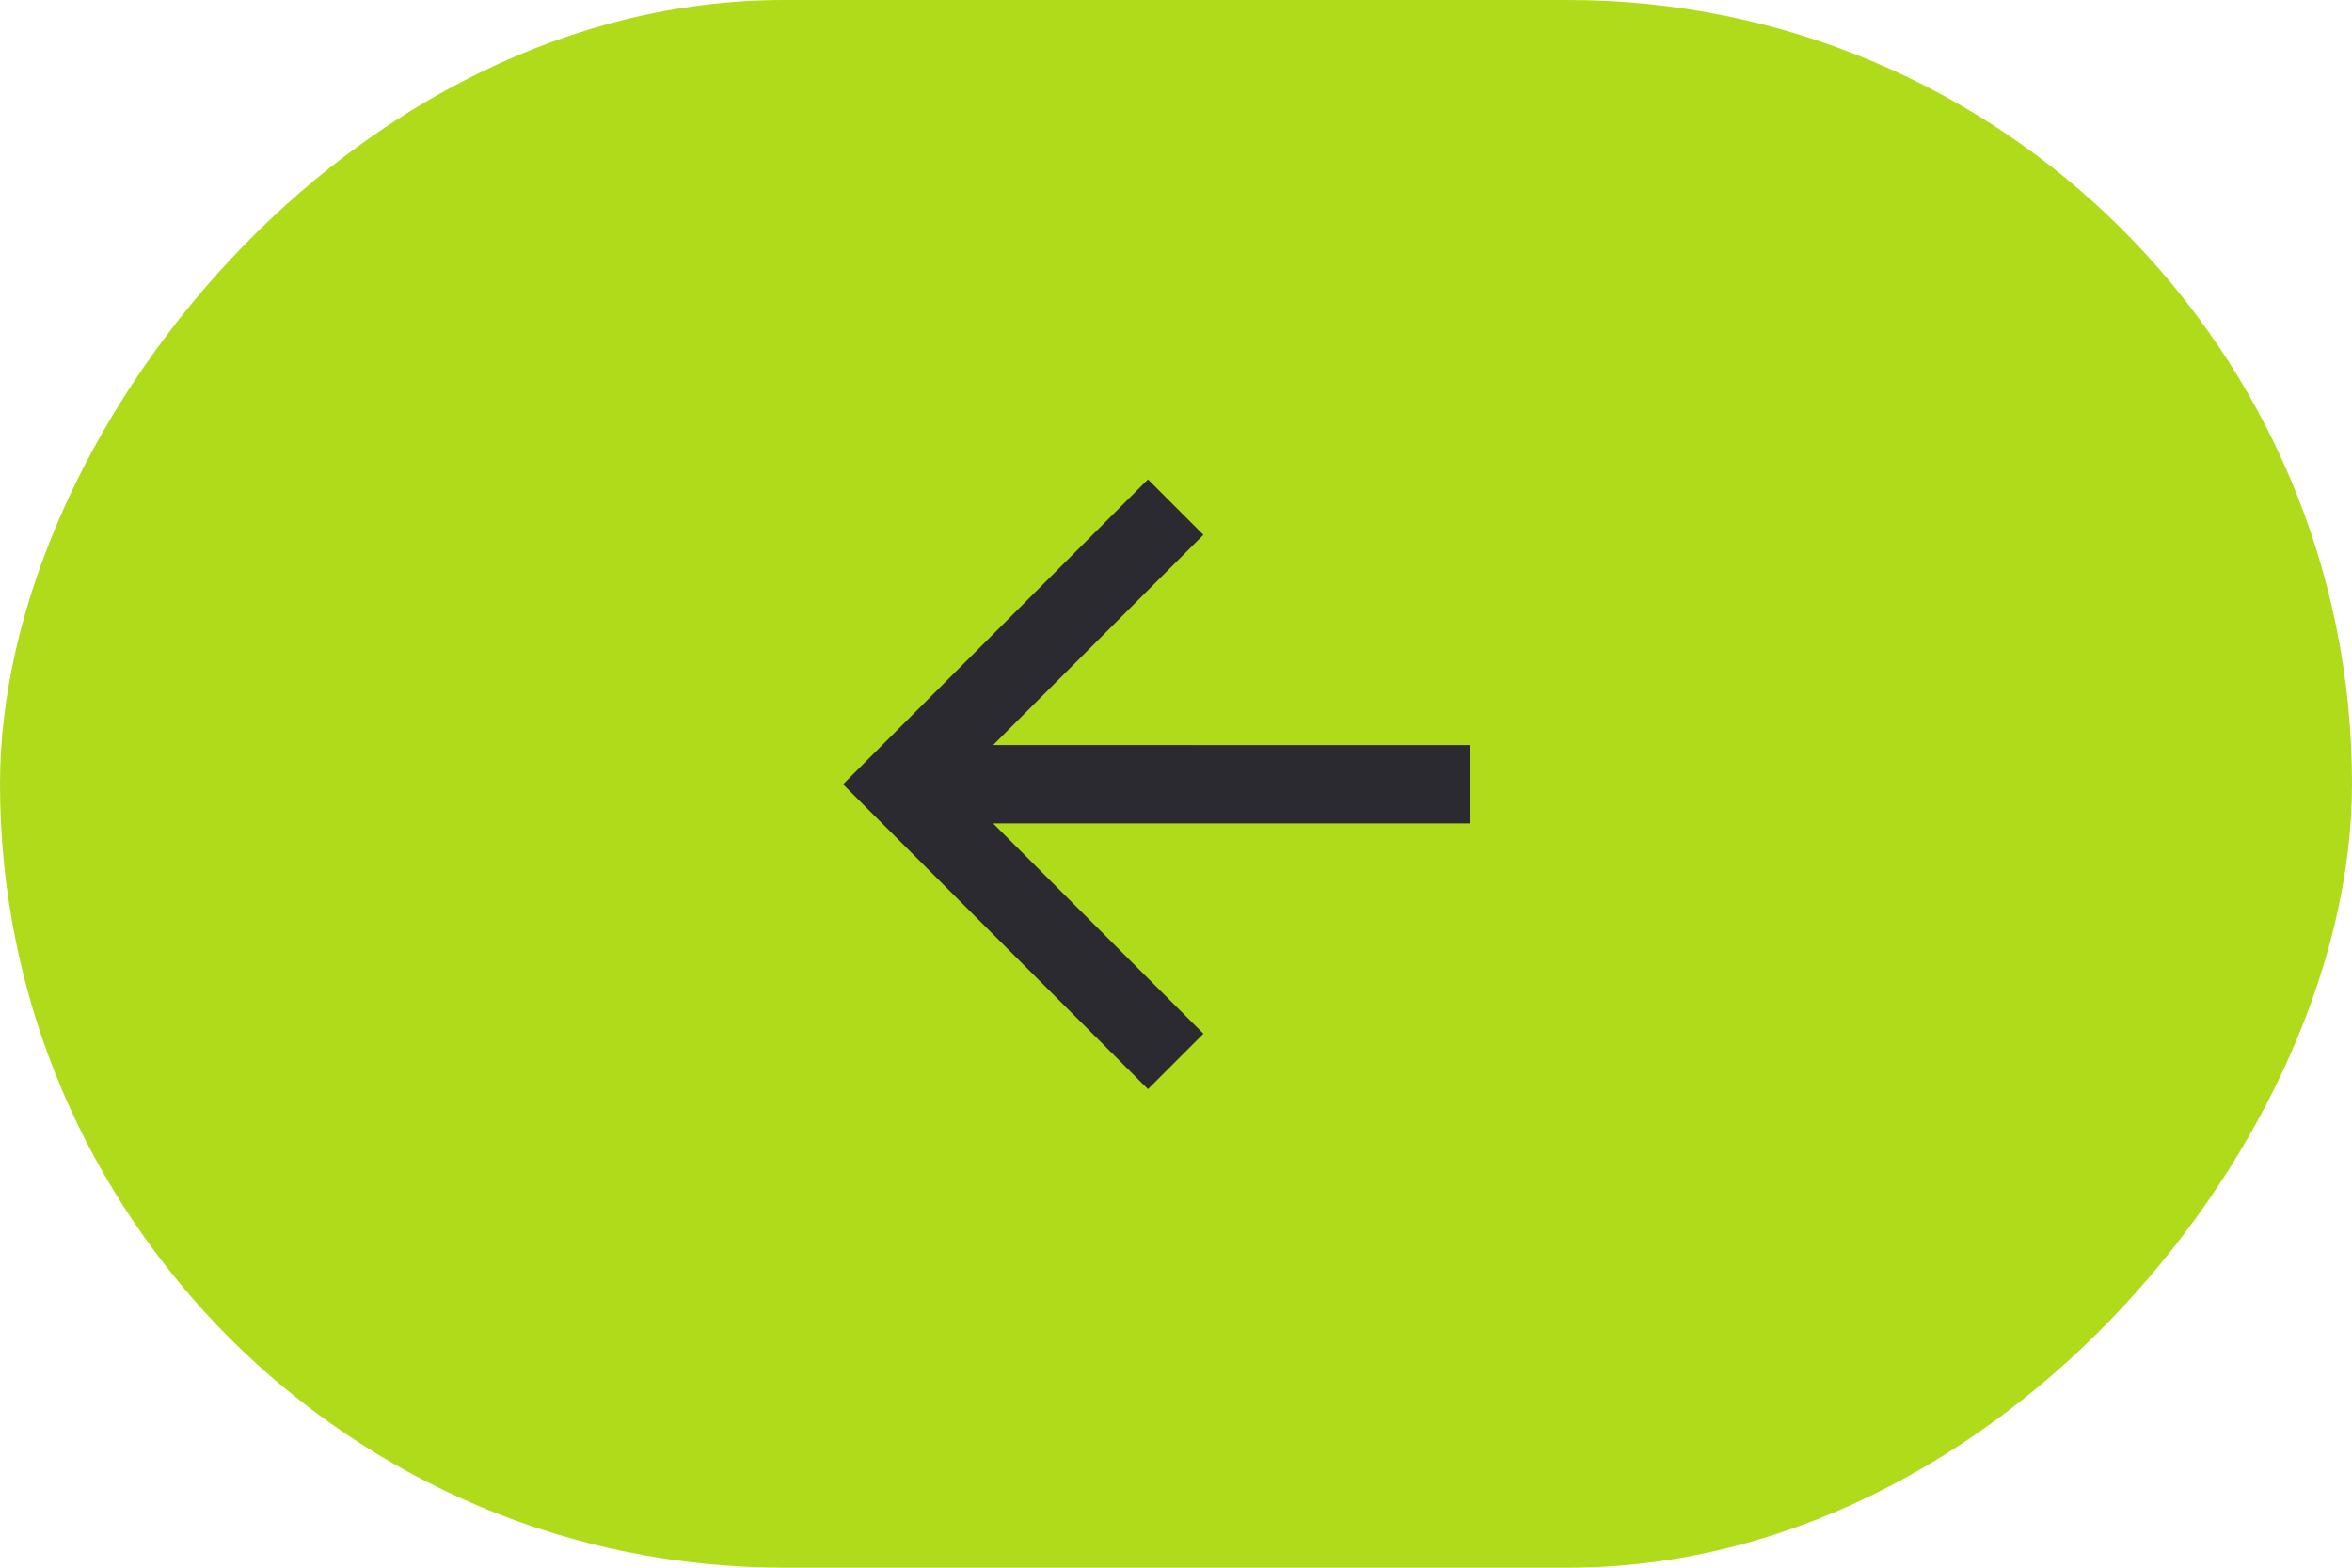
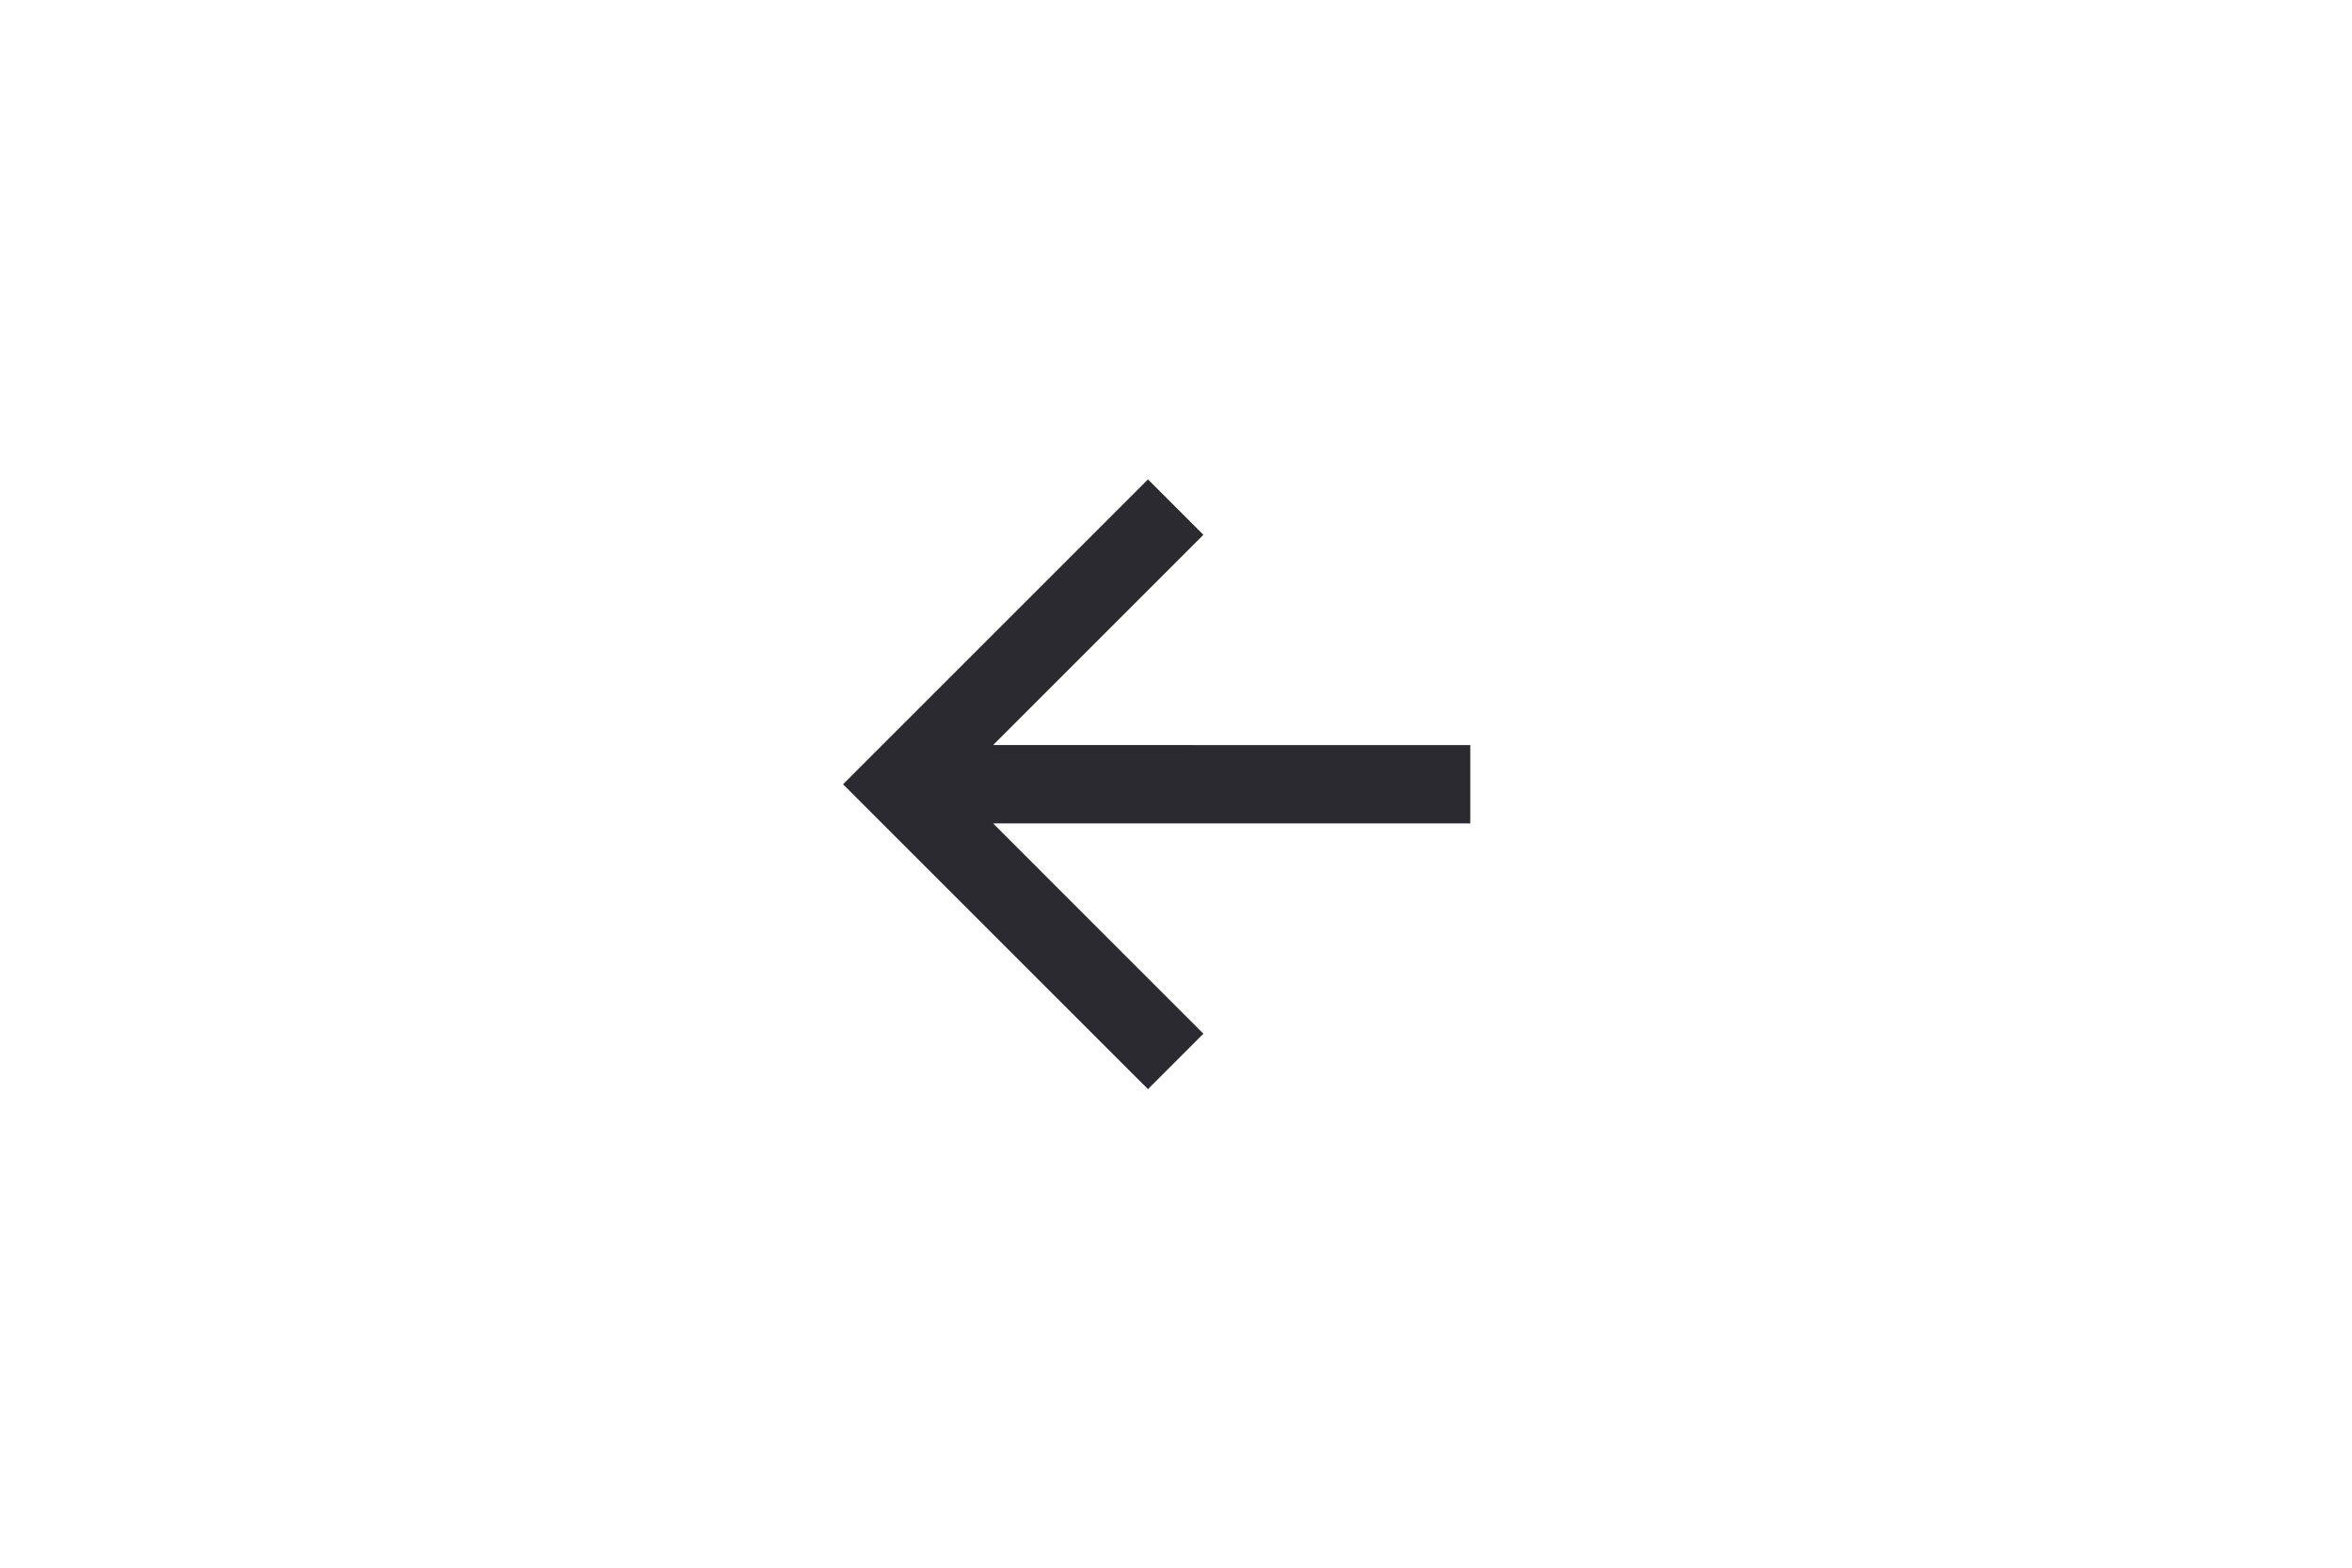
<svg xmlns="http://www.w3.org/2000/svg" width="60" height="40" viewBox="0 0 60 40" fill="none">
-   <rect width="60" height="40" rx="20" transform="matrix(-1 0 0 1 60 0)" fill="#B0DB1A" />
  <path d="M25.335 21.01L37.507 21.01L37.507 19.011L25.335 19.01L30.699 13.646L29.285 12.232L21.506 20.011L29.285 27.789L30.699 26.375L25.335 21.01Z" fill="#2B2A30" />
</svg>